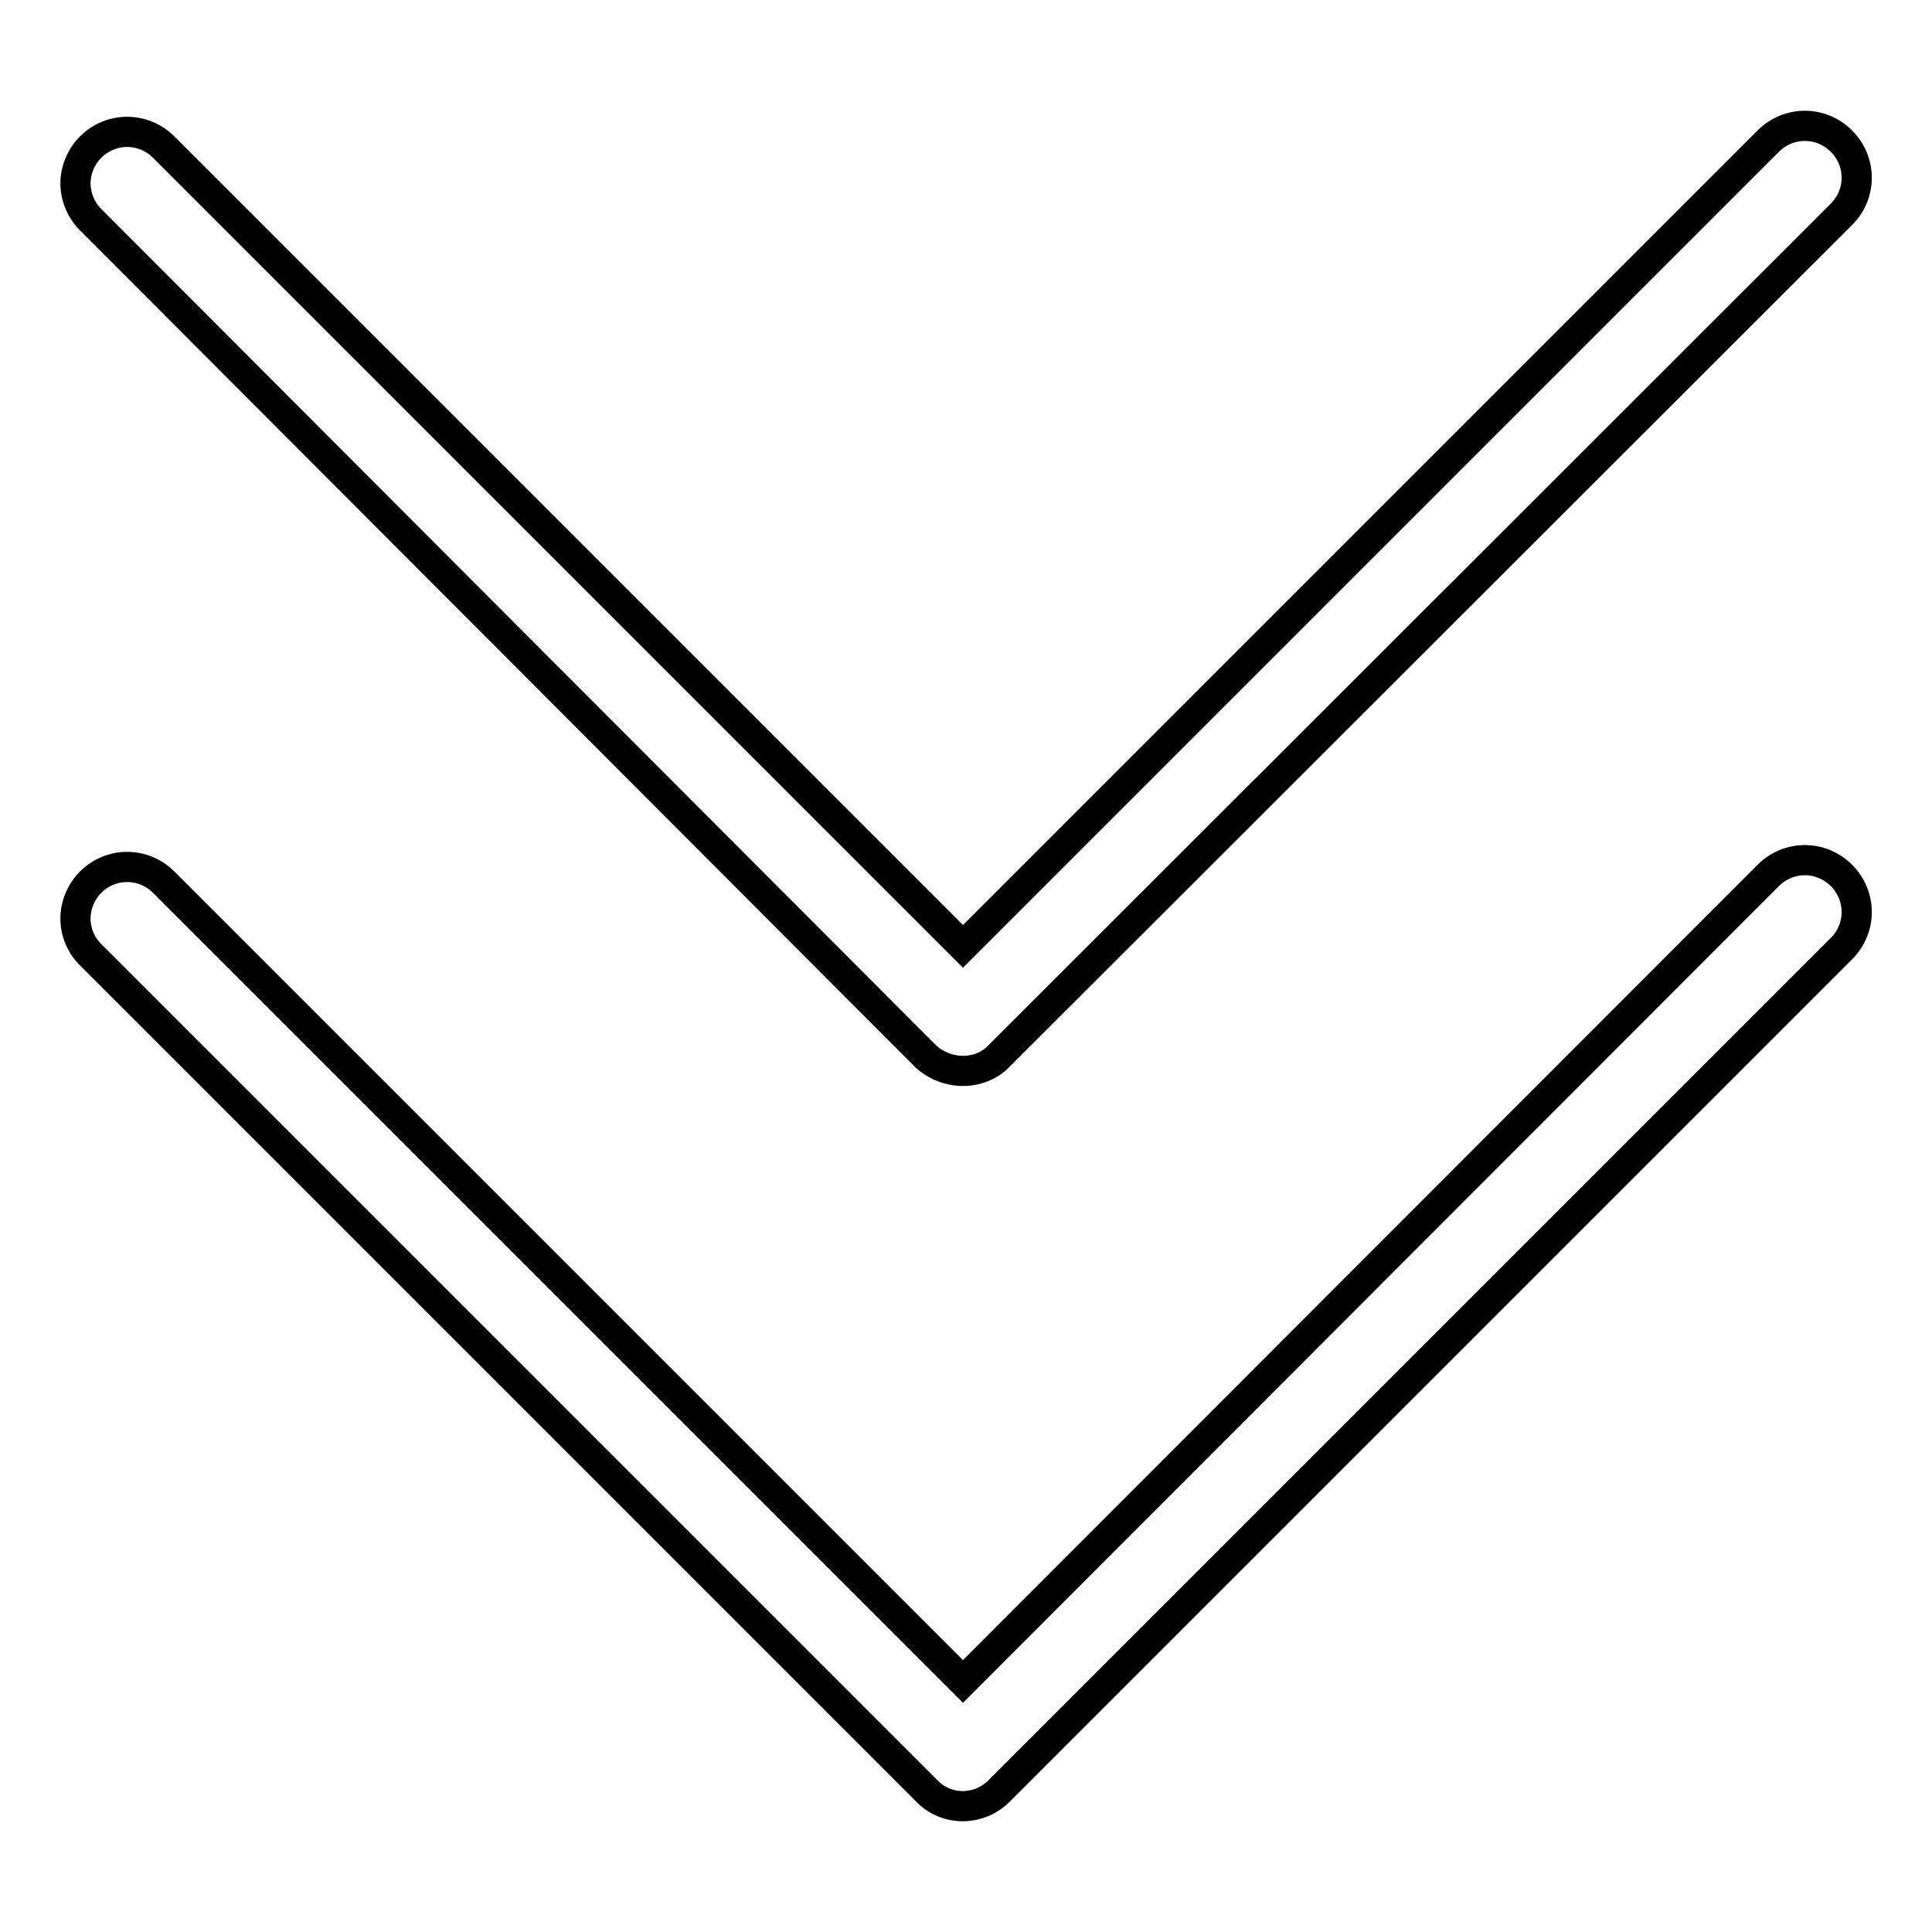
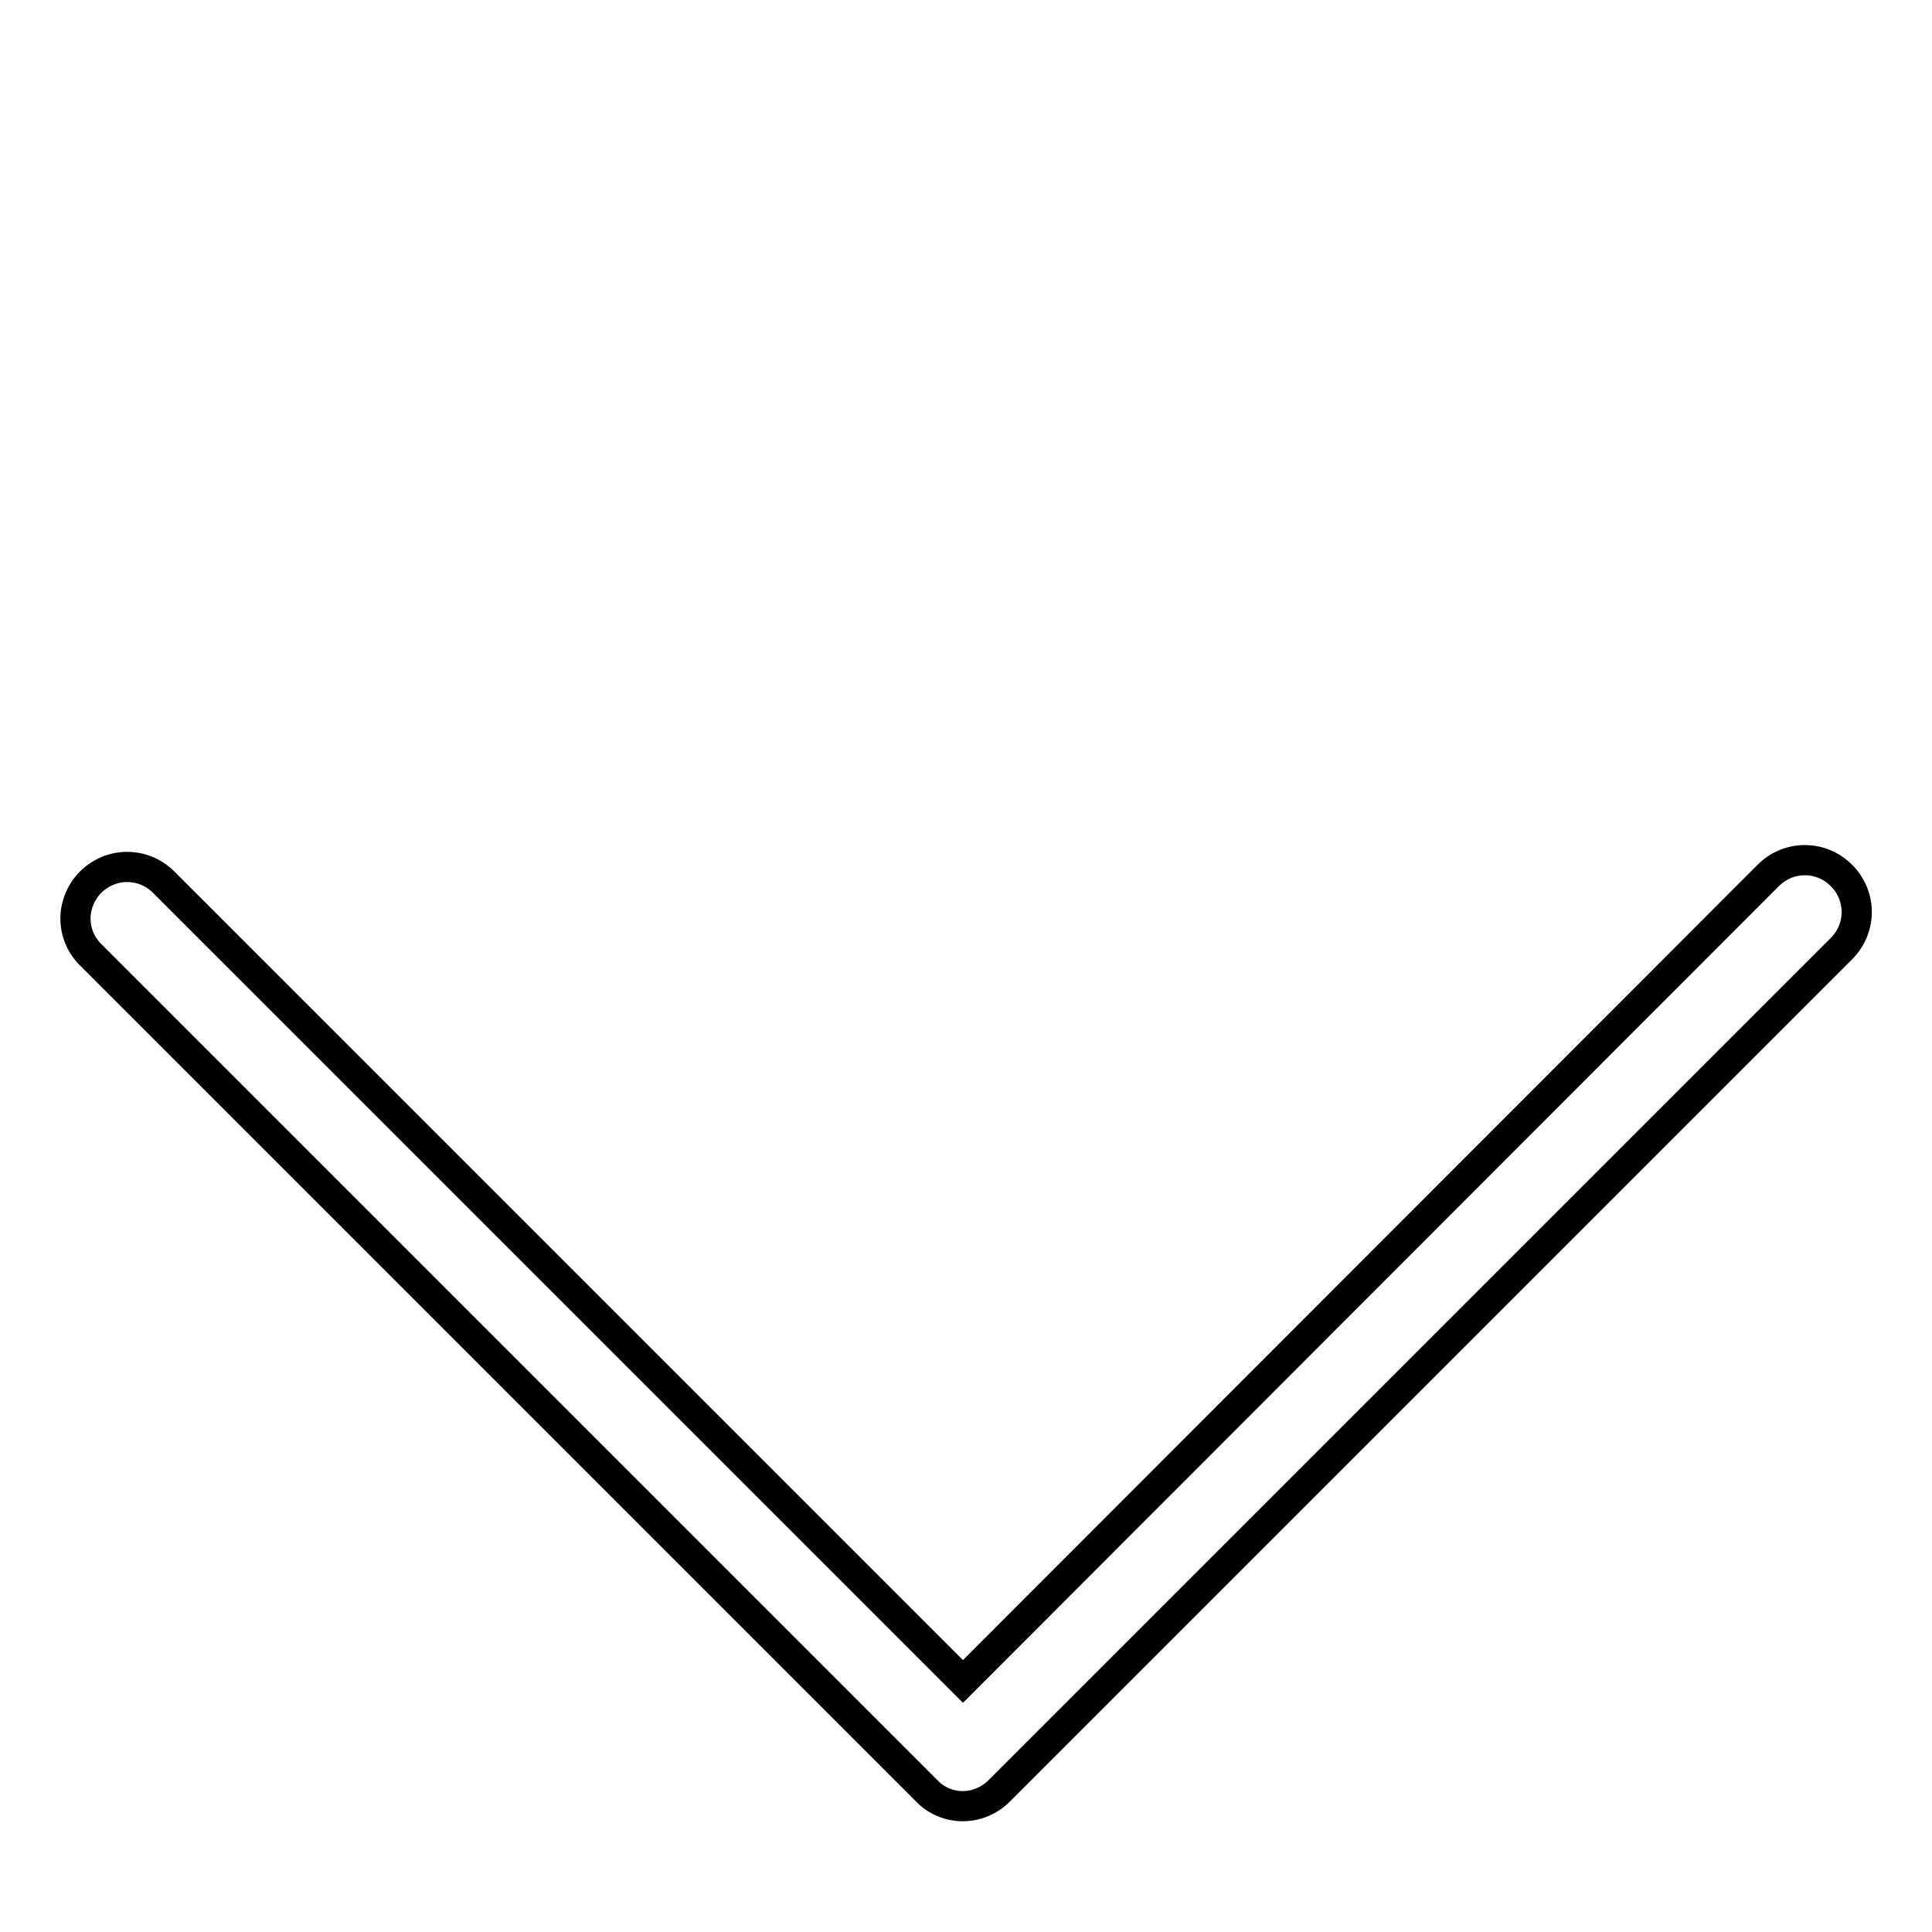
<svg xmlns="http://www.w3.org/2000/svg" version="1.1" x="0px" y="0px" viewBox="0 0 256 256" enable-background="new 0 0 256 256" xml:space="preserve">
  <g>
    <path stroke-width="4" fill-opacity="0" stroke="#000000" d="M132.4,237.3L244,125.7c2.7-2.7,2.7-7,0-9.7c-2.7-2.7-7-2.7-9.7,0L127.6,222.8L21.7,116.9 c-2.7-2.7-7-2.7-9.7,0c-1.3,1.3-2,3.1-2,4.8c0,1.8,0.7,3.5,2,4.8l110.8,110.8C125.4,240,129.7,240,132.4,237.3z" />
-     <path stroke-width="4" fill-opacity="0" stroke="#000000" d="M127.6,141.9c1.8,0,3.6-0.7,4.8-2L244,28.4c2.7-2.7,2.7-7,0-9.7c-2.7-2.7-7-2.7-9.7,0L127.6,125.4 L21.7,19.5c-2.7-2.7-7-2.7-9.7,0c-1.3,1.3-2,3.1-2,4.8s0.7,3.5,2,4.8L122.7,140C124,141.2,125.8,141.9,127.6,141.9z" />
  </g>
</svg>